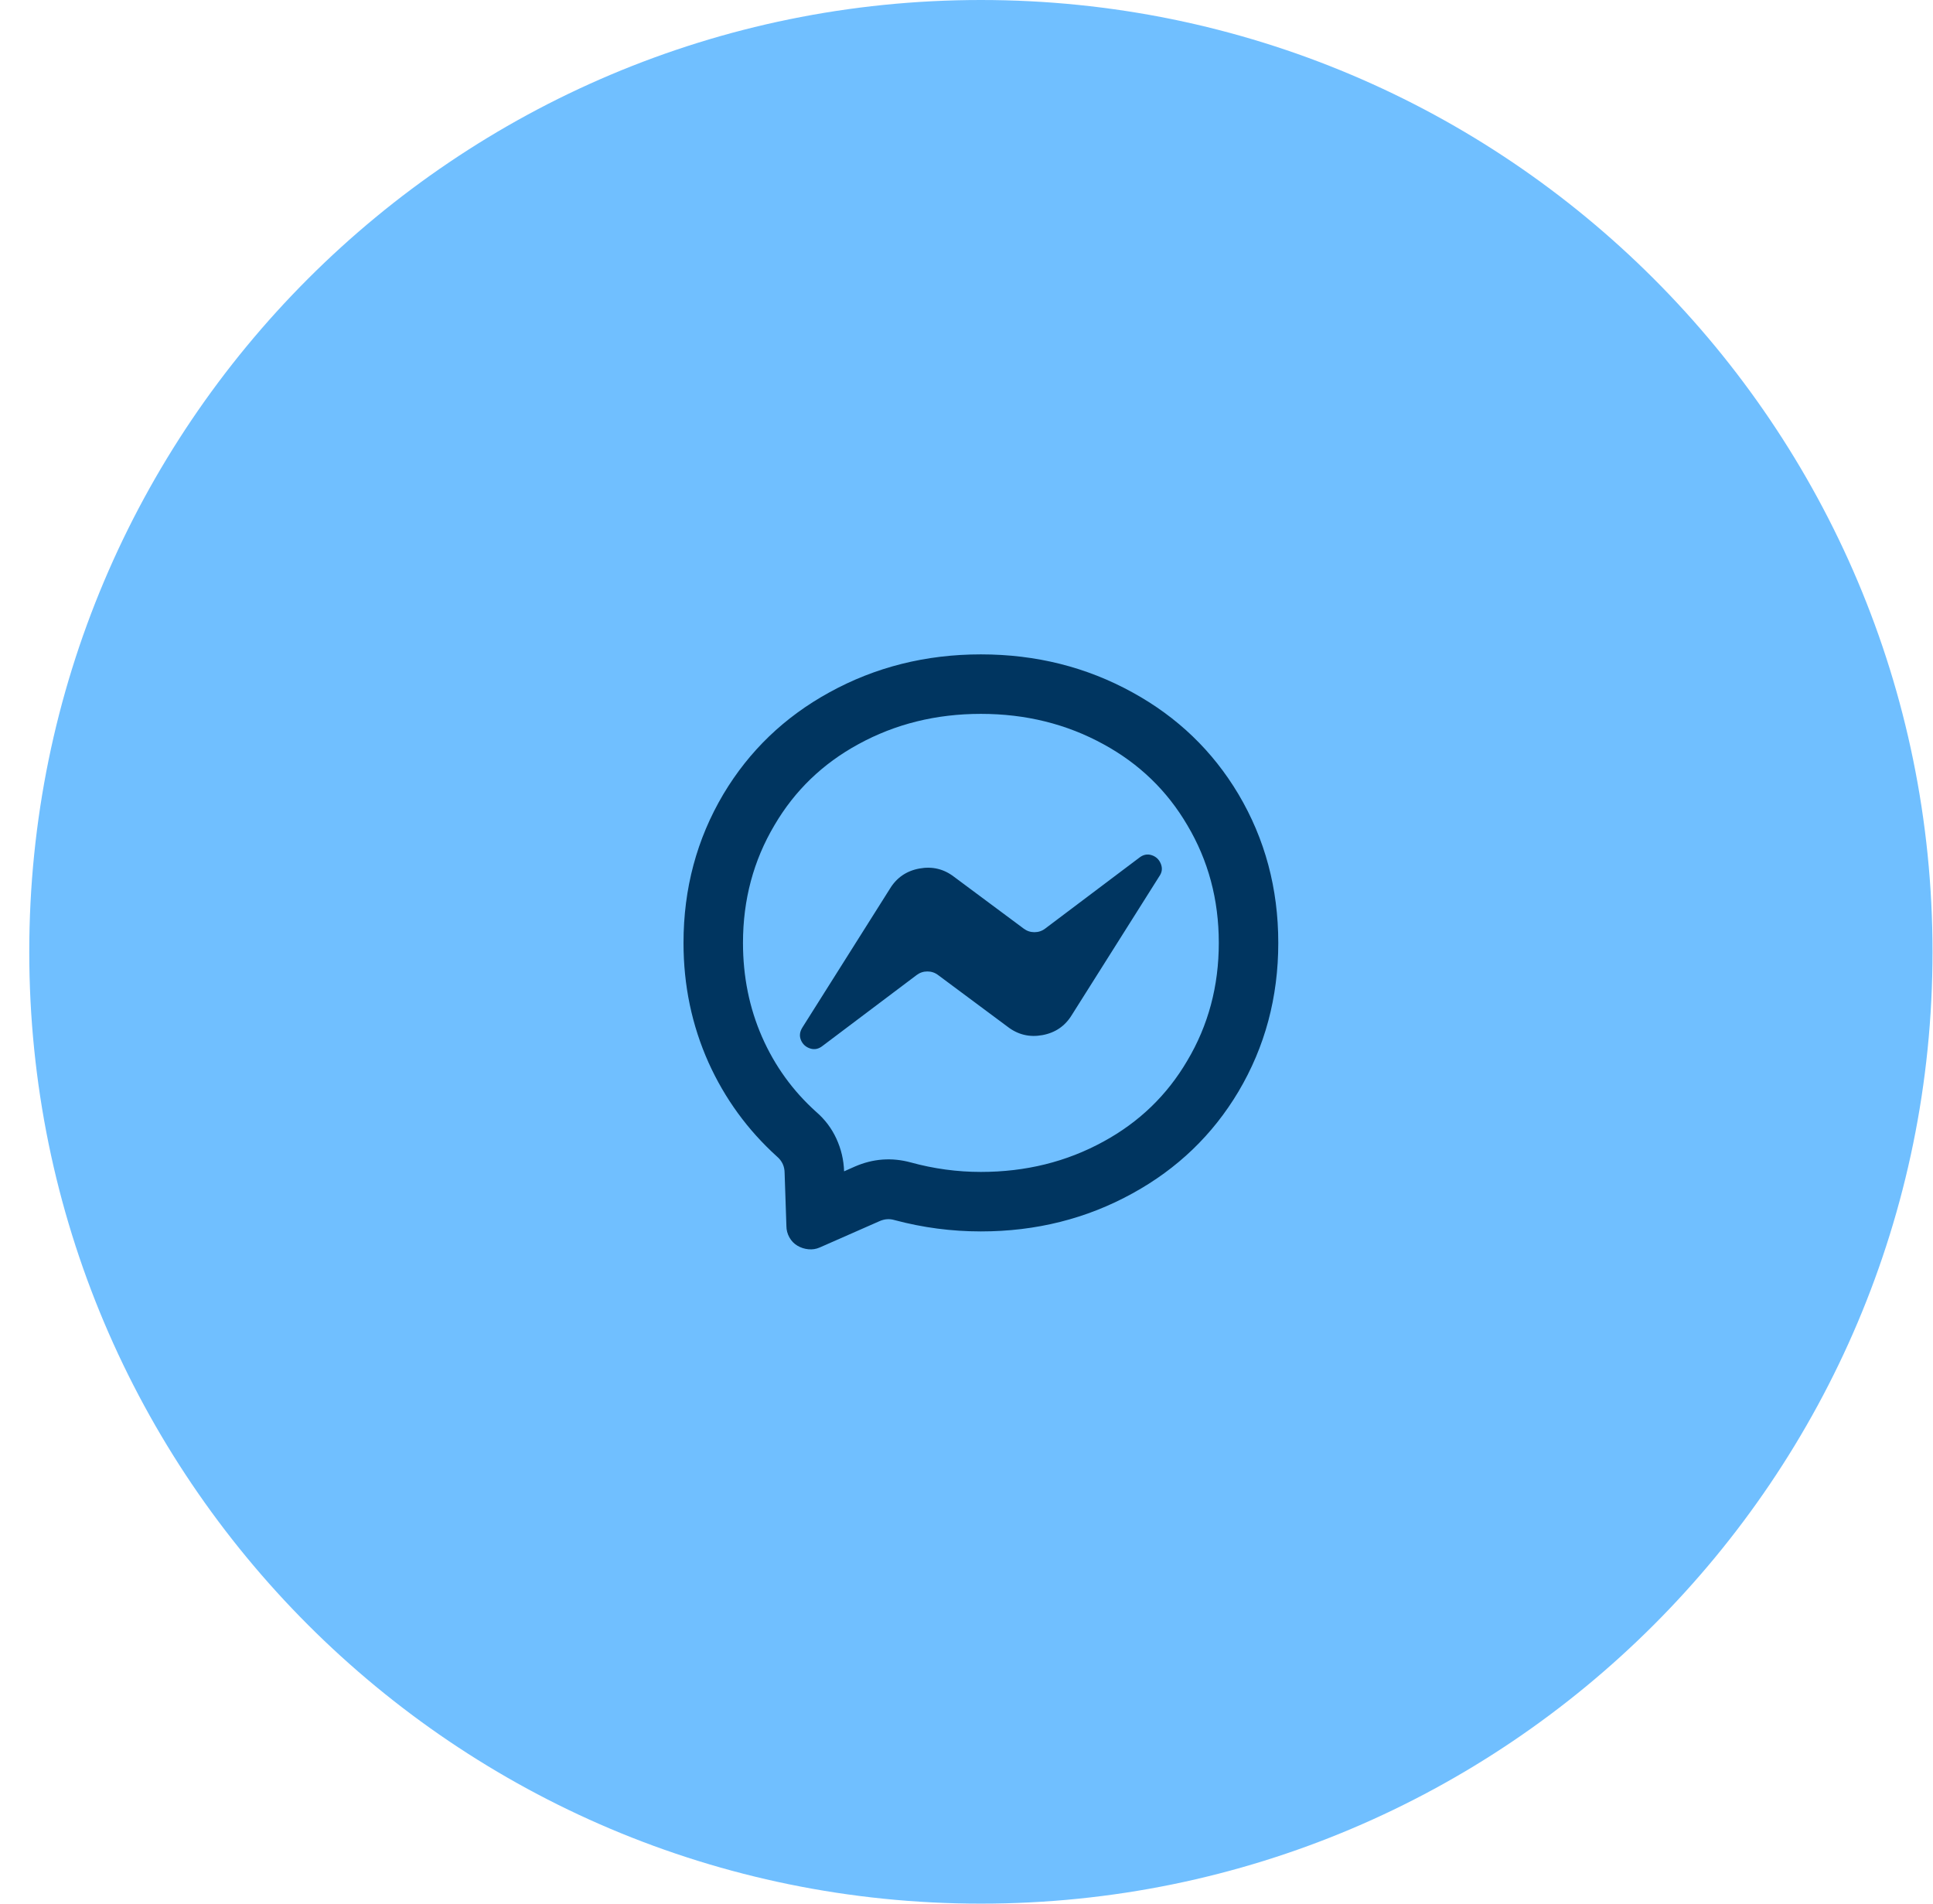
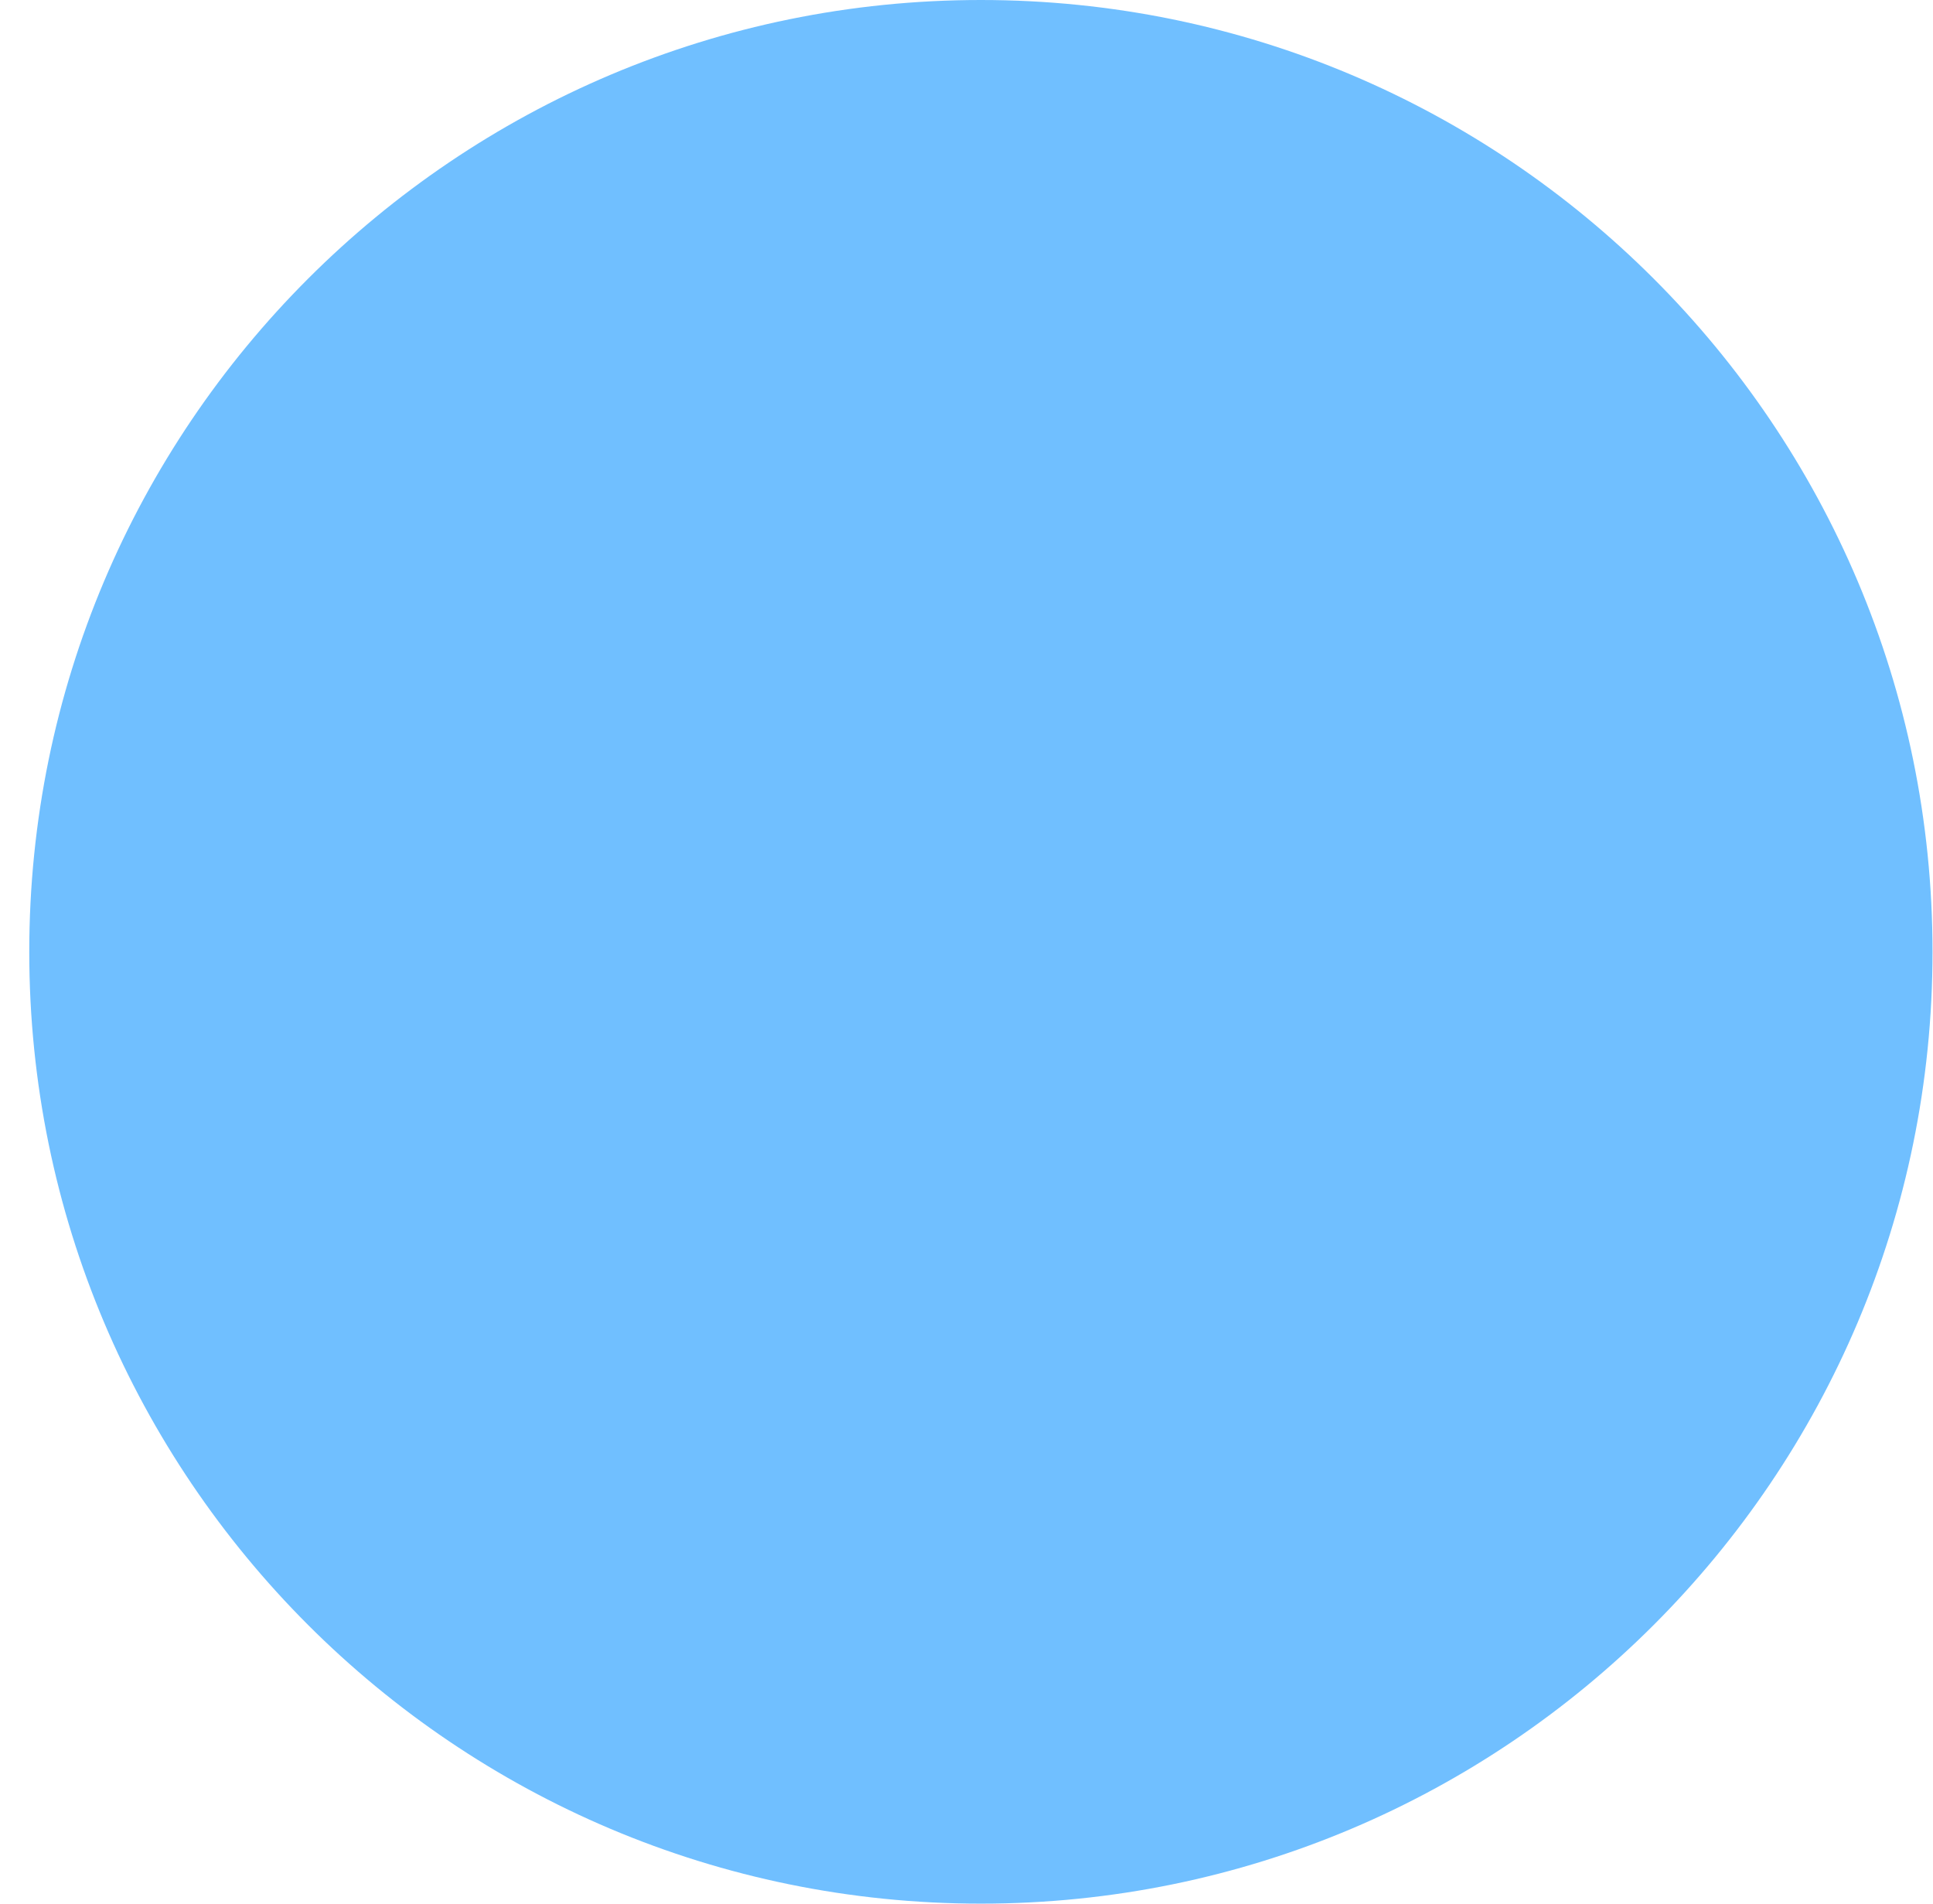
<svg xmlns="http://www.w3.org/2000/svg" width="65" height="64" viewBox="0 0 65 64" fill="none">
  <path d="M0.984 32C0.984 14.327 15.311 0 32.984 0C50.657 0 64.984 14.327 64.984 32C64.984 49.673 50.657 64 32.984 64C15.311 64 0.984 49.673 0.984 32Z" fill="#70BFFF" />
-   <path d="M28.744 39.22C29.358 38.953 29.984 38.907 30.624 39.08C31.398 39.293 32.184 39.4 32.984 39.4C34.491 39.4 35.864 39.06 37.104 38.38C38.304 37.727 39.244 36.82 39.924 35.66C40.631 34.473 40.984 33.153 40.984 31.7C40.984 30.247 40.631 28.927 39.924 27.74C39.244 26.58 38.304 25.673 37.104 25.02C35.864 24.34 34.491 24 32.984 24C31.478 24 30.104 24.34 28.864 25.02C27.664 25.673 26.724 26.58 26.044 27.74C25.338 28.927 24.984 30.247 24.984 31.7C24.984 32.833 25.198 33.887 25.624 34.86C26.051 35.833 26.658 36.673 27.444 37.38C27.738 37.633 27.964 37.933 28.124 38.28C28.284 38.627 28.371 38.993 28.384 39.38L28.744 39.22ZM32.984 22C34.838 22 36.538 22.427 38.084 23.28C39.591 24.107 40.778 25.247 41.644 26.7C42.538 28.207 42.984 29.873 42.984 31.7C42.984 33.527 42.538 35.193 41.644 36.7C40.778 38.153 39.591 39.293 38.084 40.12C36.538 40.973 34.838 41.4 32.984 41.4C31.998 41.4 31.031 41.273 30.084 41.02C29.911 40.967 29.738 40.98 29.564 41.06L27.564 41.94C27.444 41.993 27.318 42.013 27.184 42C27.051 41.987 26.928 41.947 26.814 41.88C26.701 41.813 26.611 41.72 26.544 41.6C26.478 41.48 26.444 41.353 26.444 41.22L26.384 39.44C26.384 39.213 26.298 39.027 26.124 38.88C25.138 37.987 24.371 36.933 23.824 35.72C23.264 34.467 22.984 33.127 22.984 31.7C22.984 29.873 23.431 28.207 24.324 26.7C25.191 25.247 26.378 24.107 27.884 23.28C29.431 22.427 31.131 22 32.984 22ZM26.984 34.54L29.924 29.88C30.151 29.507 30.481 29.28 30.914 29.2C31.348 29.12 31.738 29.213 32.084 29.48L34.424 31.22C34.531 31.3 34.651 31.34 34.784 31.34C34.918 31.34 35.038 31.3 35.144 31.22L38.304 28.84C38.438 28.733 38.578 28.703 38.724 28.75C38.871 28.797 38.974 28.893 39.034 29.04C39.094 29.187 39.078 29.327 38.984 29.46L36.044 34.12C35.818 34.493 35.488 34.72 35.054 34.8C34.621 34.88 34.231 34.787 33.884 34.52L31.544 32.78C31.438 32.7 31.318 32.66 31.184 32.66C31.051 32.66 30.931 32.7 30.824 32.78L27.664 35.16C27.531 35.267 27.391 35.297 27.244 35.25C27.098 35.203 26.994 35.11 26.934 34.97C26.874 34.83 26.891 34.687 26.984 34.54Z" fill="#003560" />
</svg>